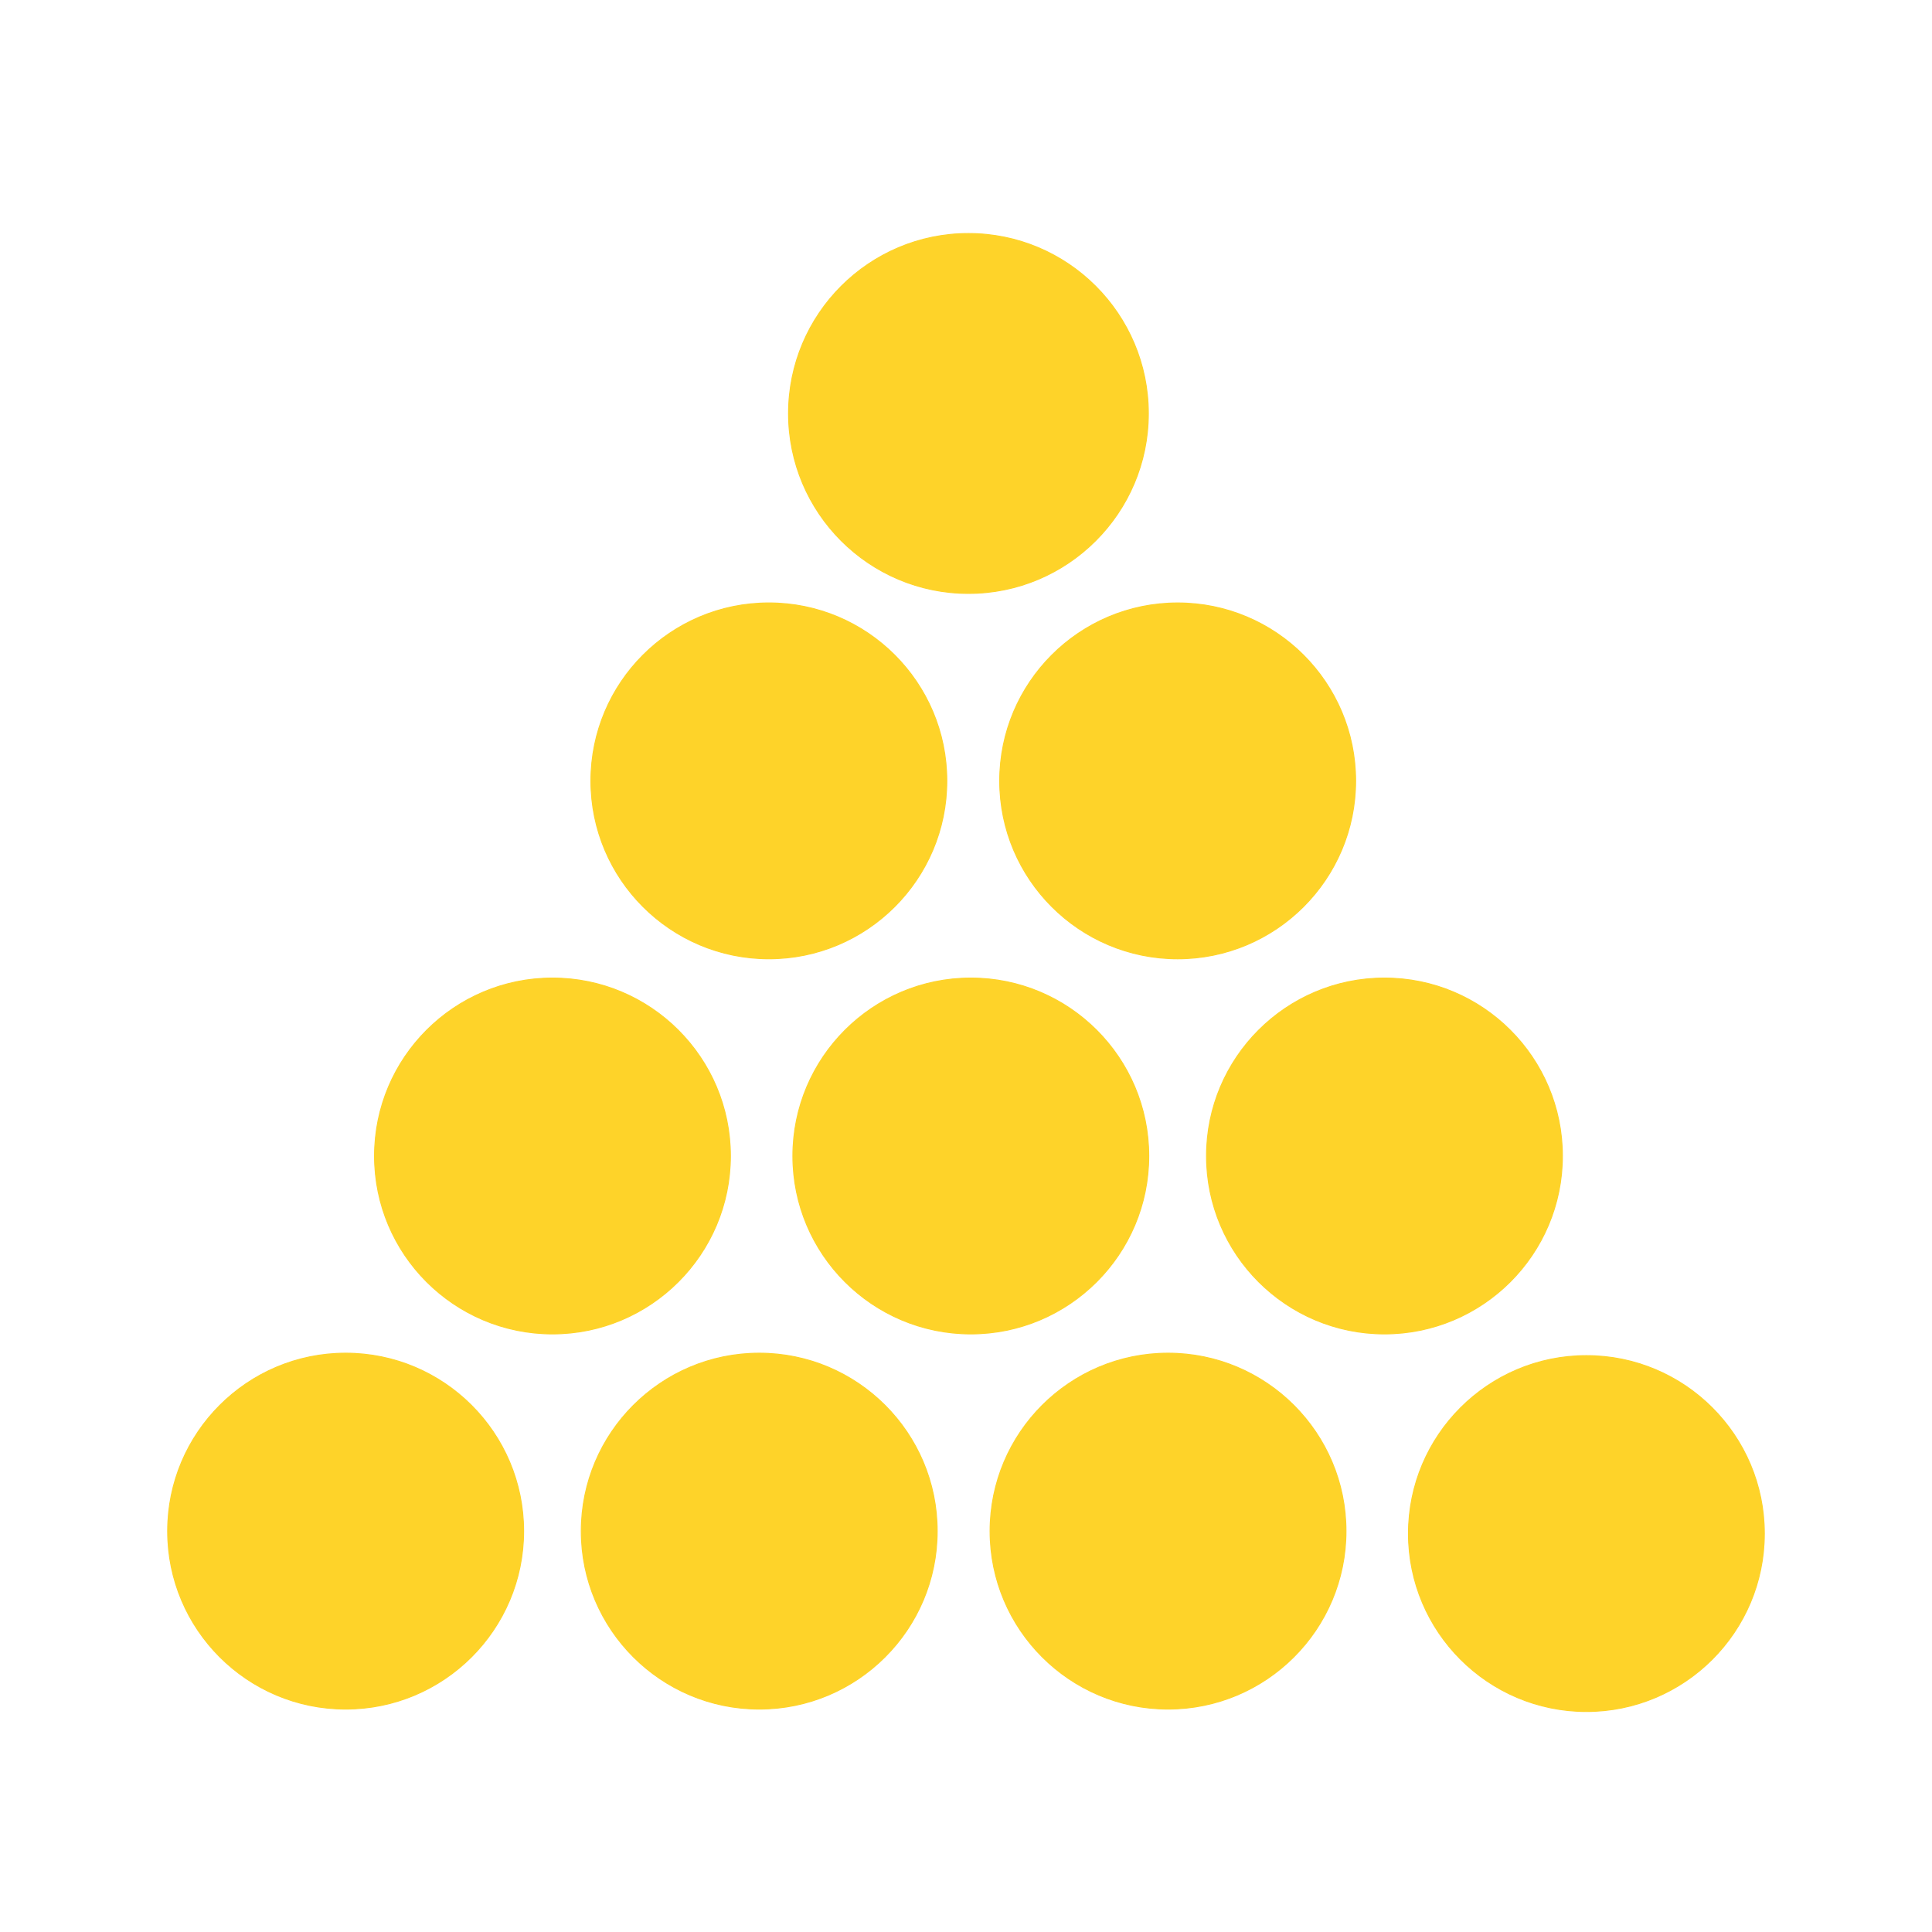
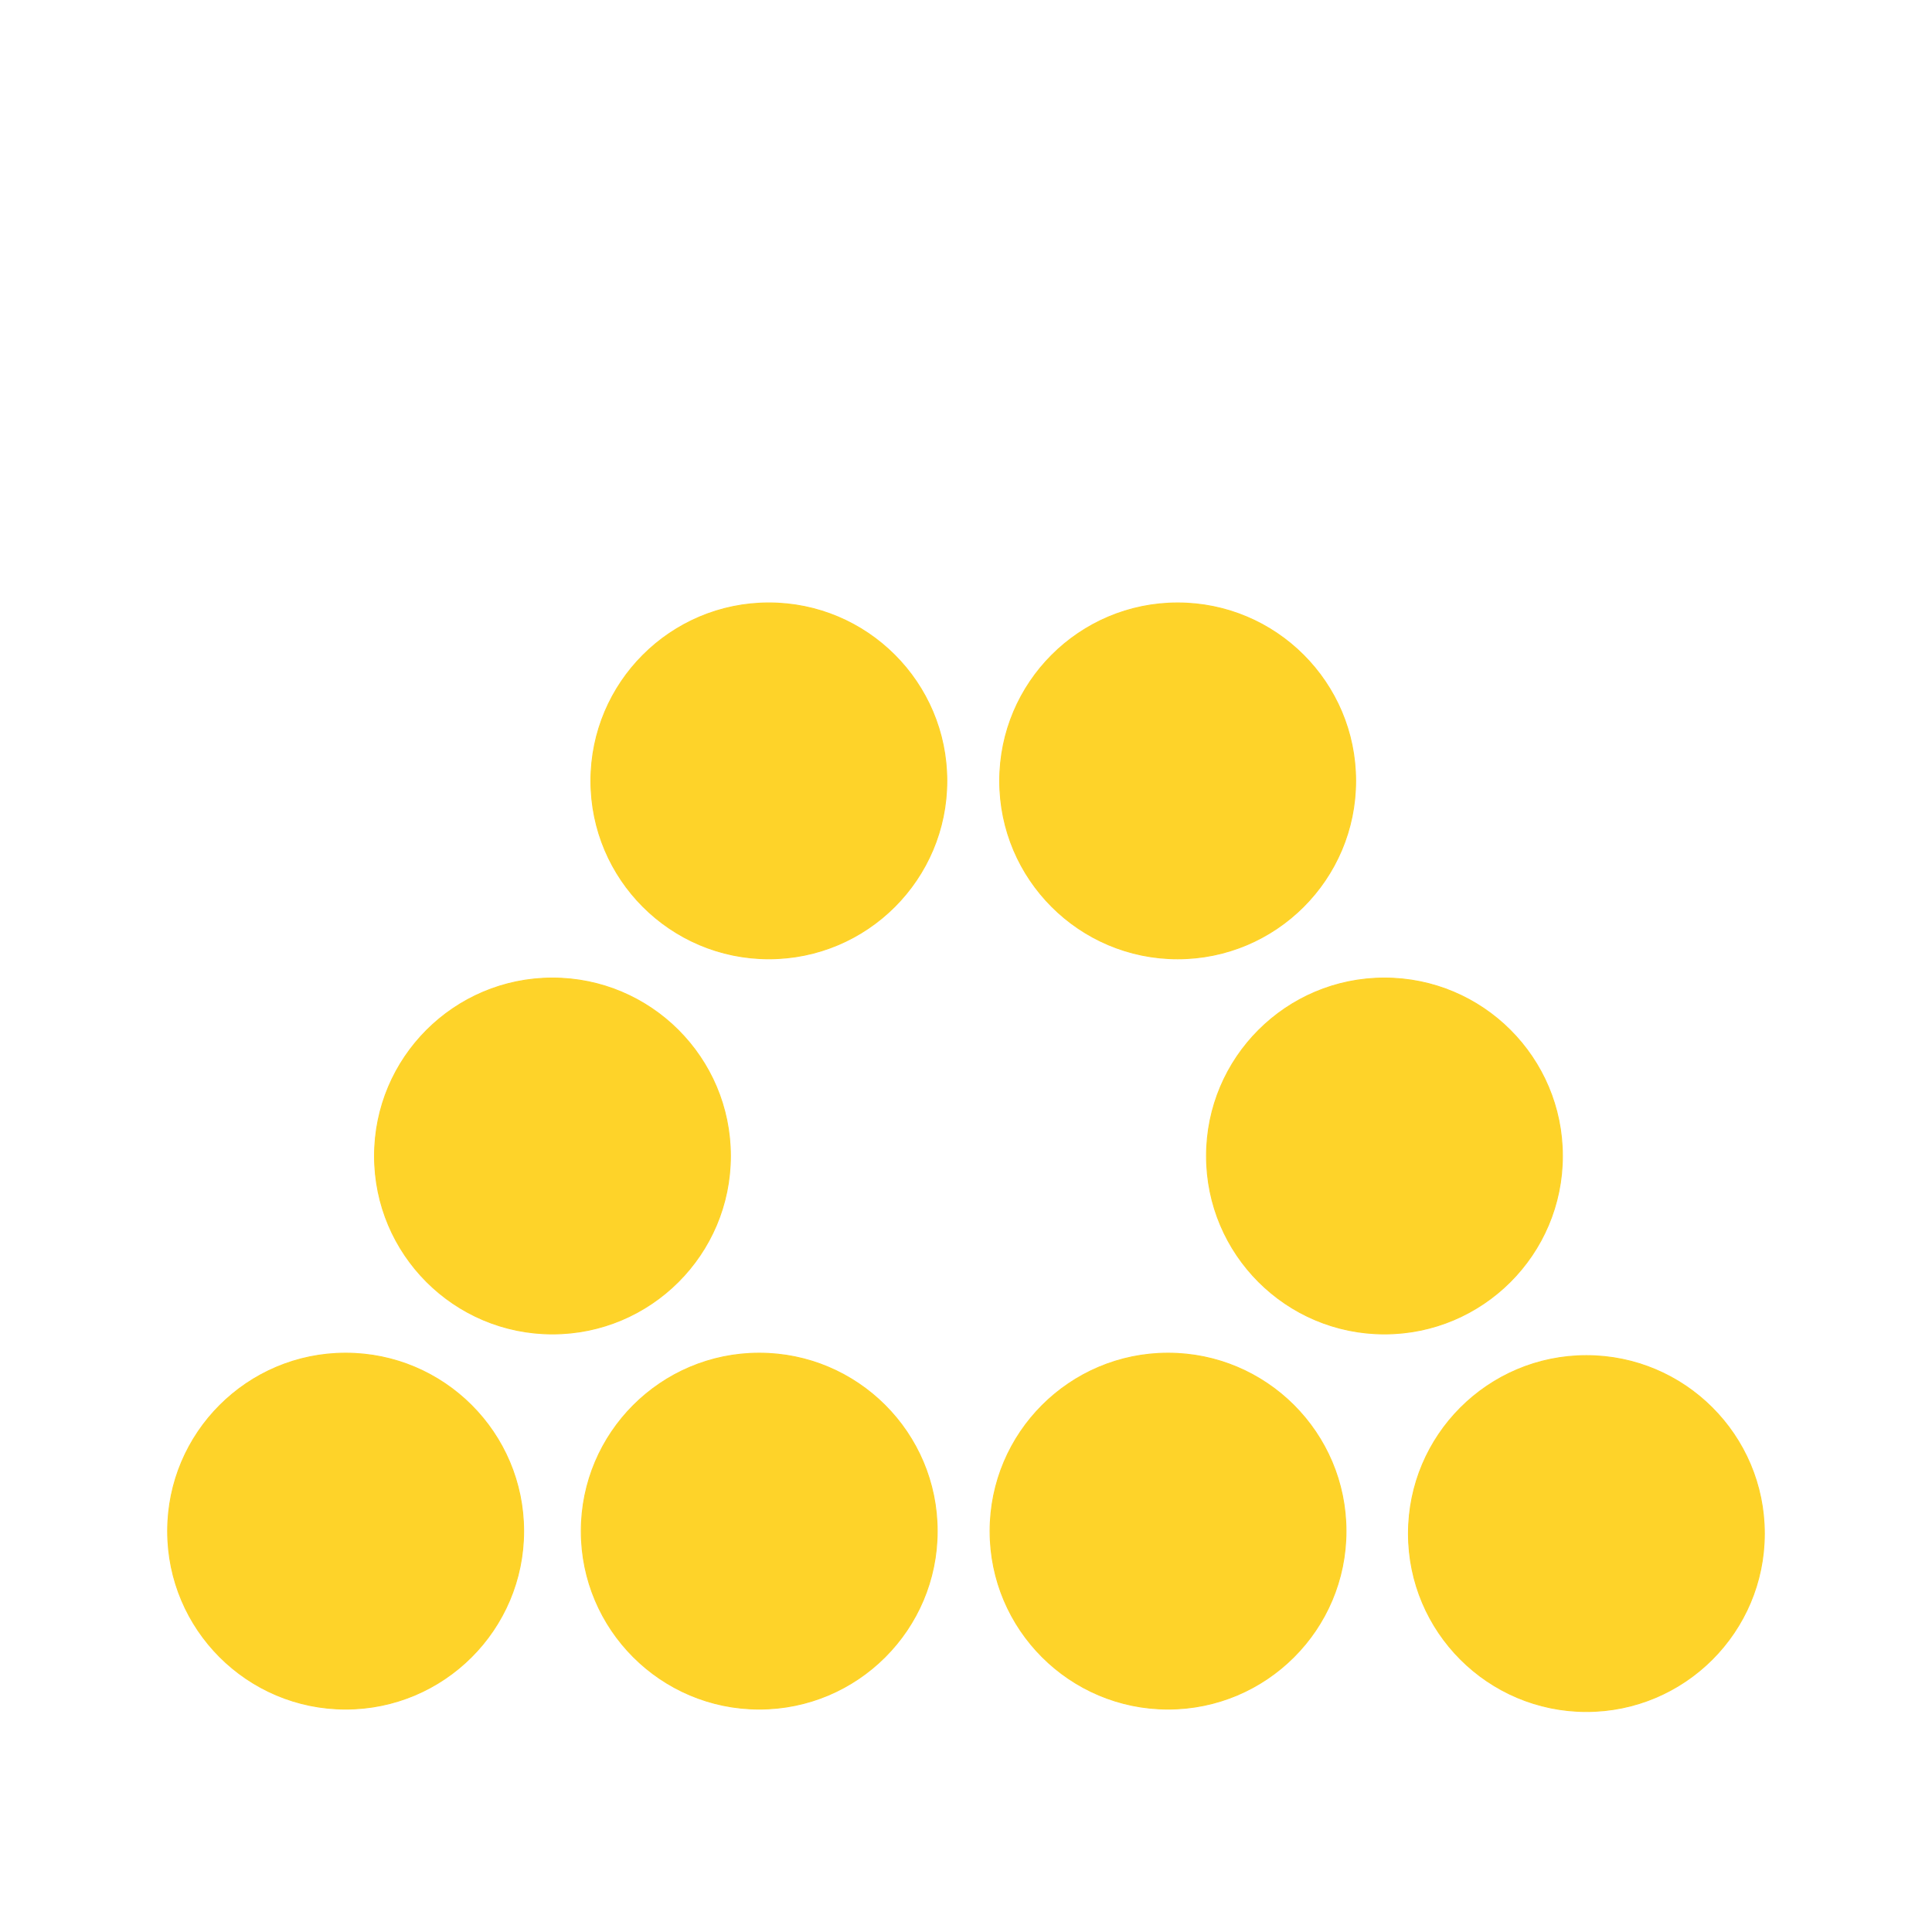
<svg xmlns="http://www.w3.org/2000/svg" width="1024" height="1024" viewBox="0 0 1024 1024" version="1.1" xml:space="preserve" style="fill-rule:evenodd;clip-rule:evenodd;stroke-miterlimit:3.864;">
  <rect id="favicon" x="0" y="0" width="1024" height="1024" style="fill:none;" />
  <g>
-     <path d="M417.942,219.144C417.942,271.783 460.669,314.519 513.296,314.519C565.922,314.519 608.649,271.783 608.649,219.144C608.649,166.505 565.922,123.769 513.296,123.769C460.669,123.769 417.942,166.505 417.942,219.144Z" style="fill:rgb(254,211,41);stroke:rgb(254,211,41);stroke-width:0.51px;" />
    <path d="M313.2,413.875C313.2,465.923 355.46,508.18 407.513,508.18C459.565,508.18 501.825,465.923 501.825,413.875C501.825,361.827 459.565,319.57 407.513,319.57C355.46,319.57 313.2,361.827 313.2,413.875Z" style="fill:rgb(254,211,41);stroke:rgb(254,211,41);stroke-width:0.51px;" />
    <path d="M529.868,413.882C529.868,465.931 572.131,508.187 624.188,508.187C676.244,508.187 718.507,465.931 718.507,413.882C718.507,361.834 676.244,319.577 624.188,319.577C572.131,319.577 529.868,361.834 529.868,413.882Z" style="fill:rgb(254,211,41);stroke:rgb(254,211,41);stroke-width:0.51px;" />
    <path d="M198.509,612.697C198.509,664.745 240.769,707.002 292.821,707.002C344.873,707.002 387.133,664.745 387.133,612.697C387.133,560.648 344.873,518.392 292.821,518.392C240.769,518.392 198.509,560.648 198.509,612.697Z" style="fill:rgb(254,211,41);stroke:rgb(254,211,41);stroke-width:0.51px;" />
-     <path d="M420.242,612.697C420.242,664.745 462.502,707.002 514.555,707.002C566.607,707.002 608.867,664.745 608.867,612.697C608.867,560.648 566.607,518.392 514.555,518.392C462.502,518.392 420.242,560.648 420.242,612.697Z" style="fill:rgb(254,211,41);stroke:rgb(254,211,41);stroke-width:0.51px;" />
    <path d="M639.48,612.697C639.48,664.745 681.74,707.002 733.792,707.002C785.844,707.002 828.104,664.745 828.104,612.697C828.104,560.648 785.844,518.392 733.792,518.392C681.74,518.392 639.48,560.648 639.48,612.697Z" style="fill:rgb(254,211,41);stroke:rgb(254,211,41);stroke-width:0.51px;" />
    <path d="M88.861,811.533C88.861,863.585 131.131,905.845 183.195,905.845C235.26,905.845 277.529,863.585 277.529,811.533C277.529,759.48 235.26,717.22 183.195,717.22C131.131,717.22 88.861,759.48 88.861,811.533Z" style="fill:rgb(254,211,41);stroke:rgb(254,211,41);stroke-width:0.51px;" />
    <path d="M308.091,811.533C308.091,863.585 350.354,905.845 402.411,905.845C454.467,905.845 496.73,863.585 496.73,811.533C496.73,759.48 454.467,717.22 402.411,717.22C350.354,717.22 308.091,759.48 308.091,811.533Z" style="fill:rgb(254,211,41);stroke:rgb(254,211,41);stroke-width:0.51px;" />
    <path d="M524.766,811.533C524.766,863.585 567.029,905.845 619.086,905.845C671.142,905.845 713.405,863.585 713.405,811.533C713.405,759.48 671.142,717.22 619.086,717.22C567.029,717.22 524.766,759.48 524.766,811.533Z" style="fill:rgb(254,211,41);stroke:rgb(254,211,41);stroke-width:0.51px;" />
    <path d="M746.514,812.821C746.514,864.873 788.774,907.133 840.827,907.133C892.879,907.133 935.139,864.873 935.139,812.821C935.139,760.769 892.879,718.509 840.827,718.509C788.774,718.509 746.514,760.769 746.514,812.821Z" style="fill:rgb(254,211,41);stroke:rgb(254,211,41);stroke-width:0.51px;" />
  </g>
</svg>